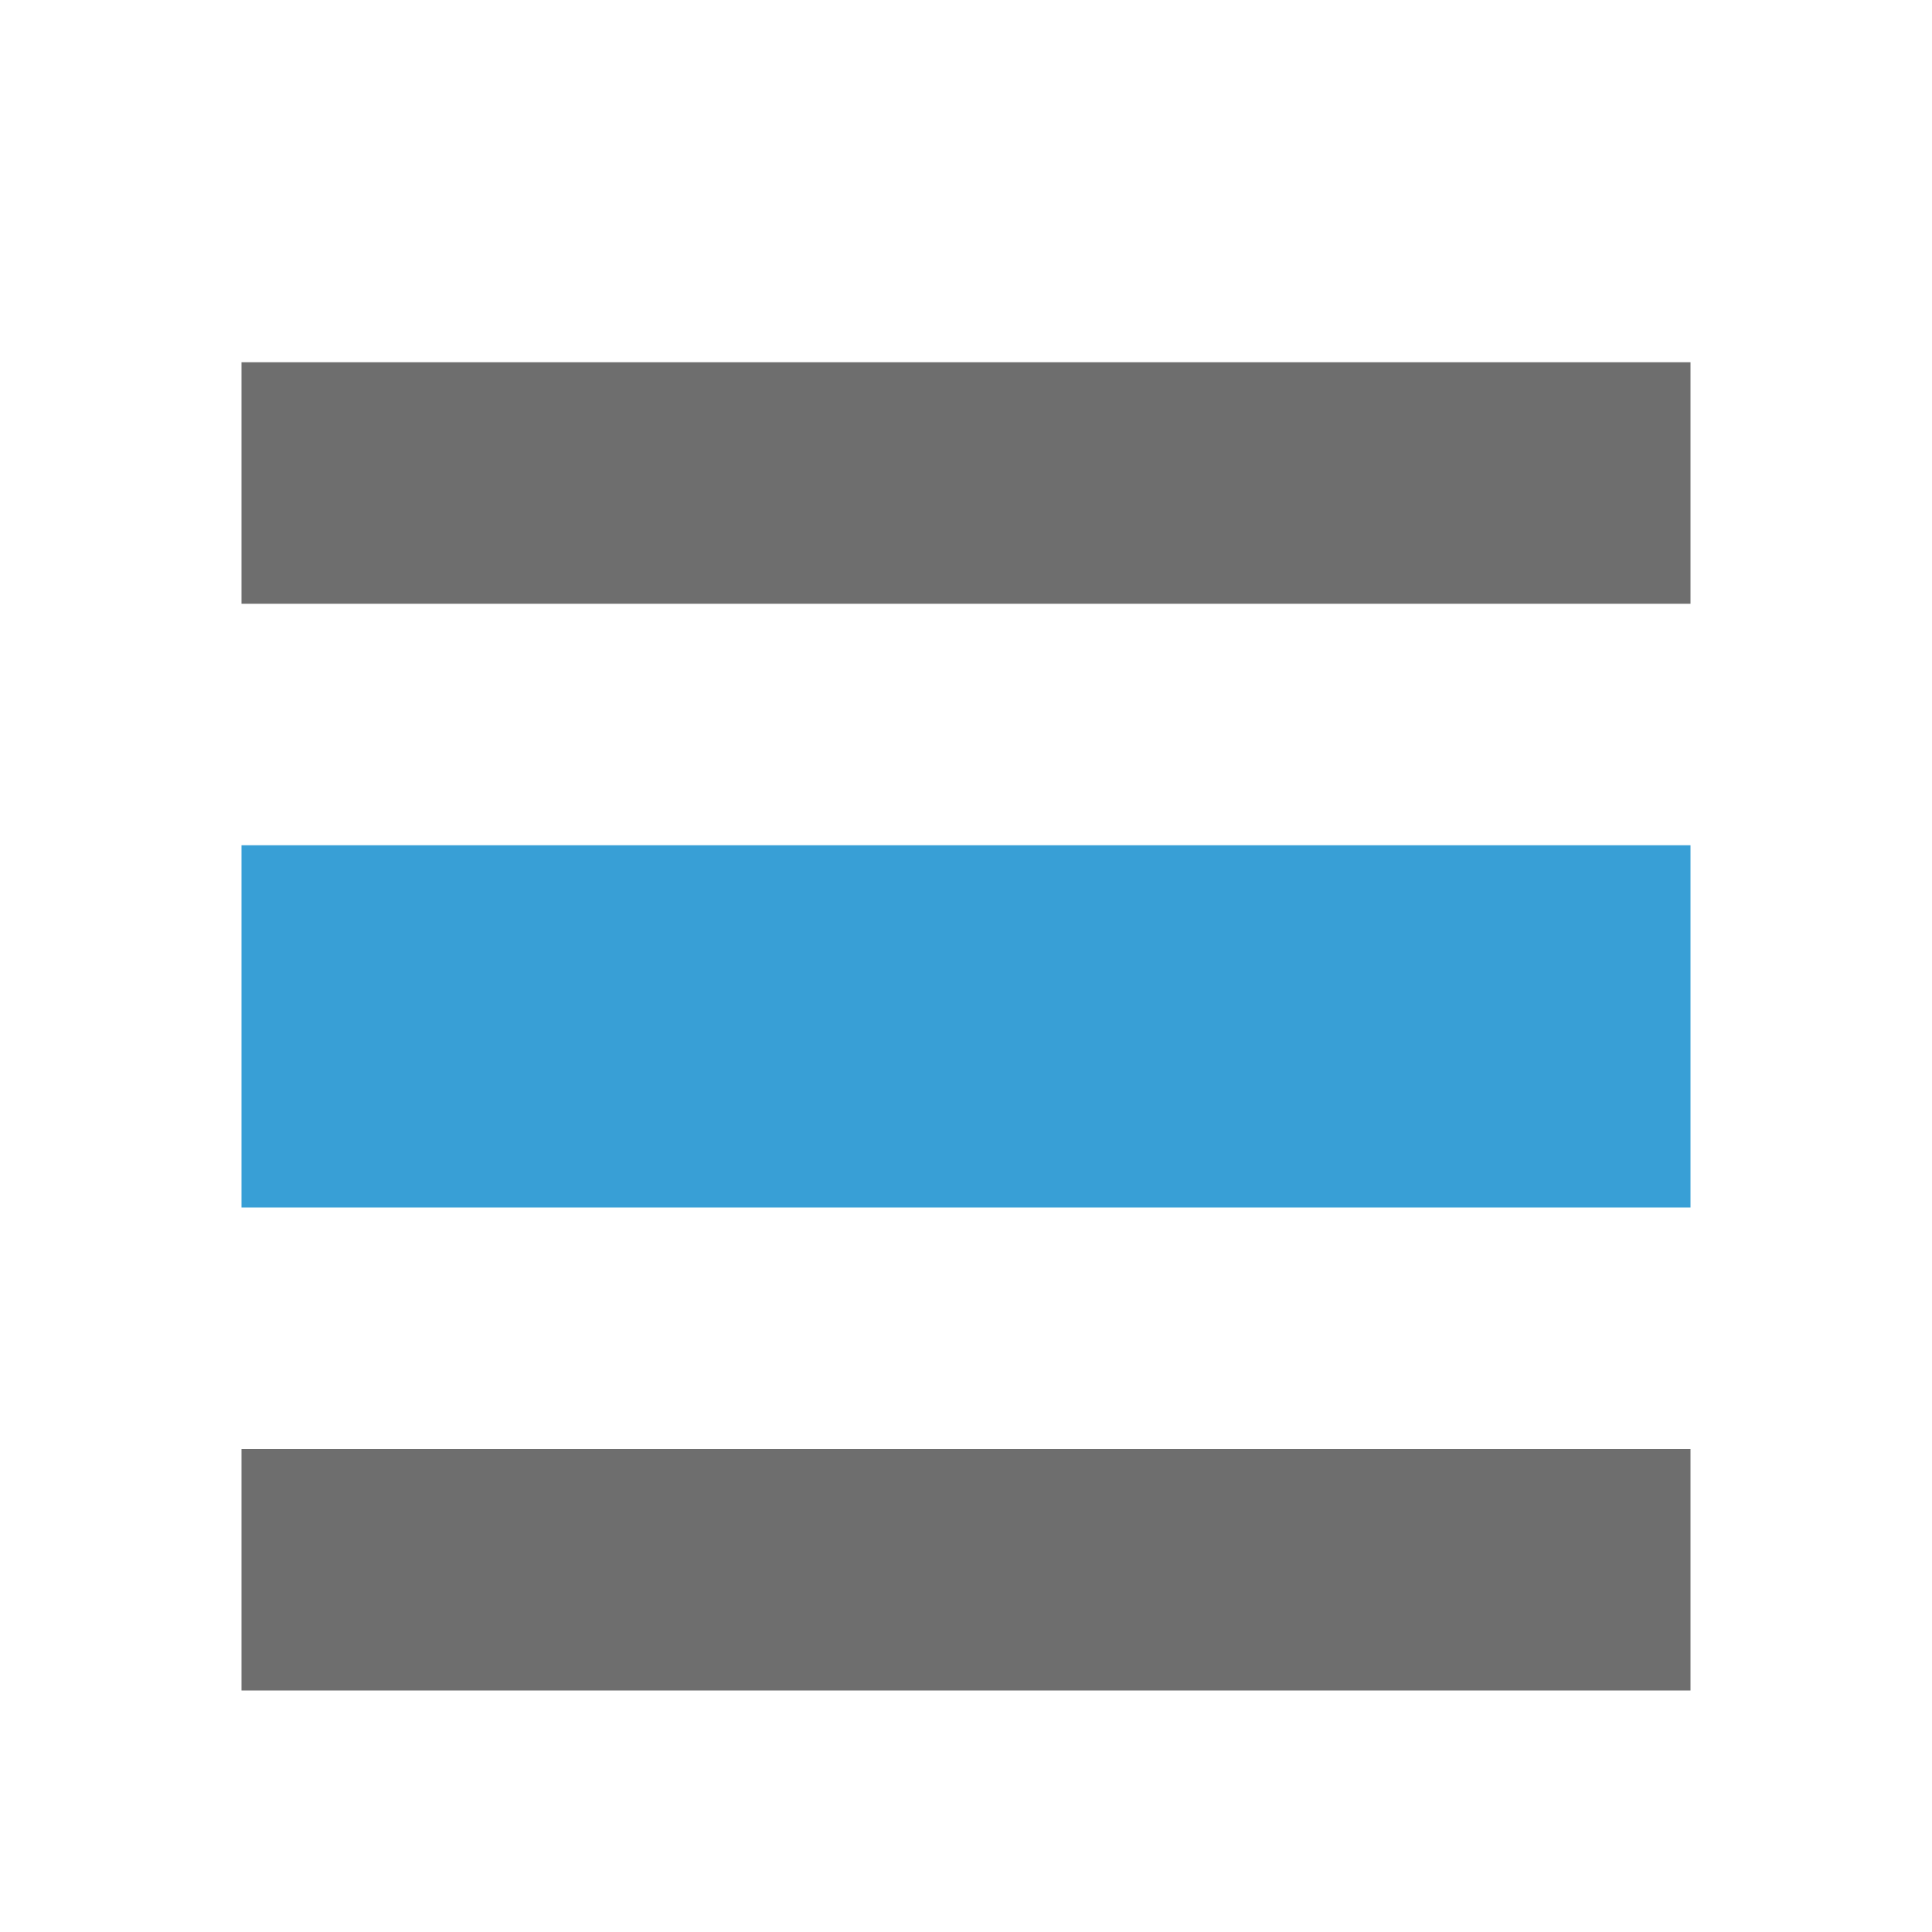
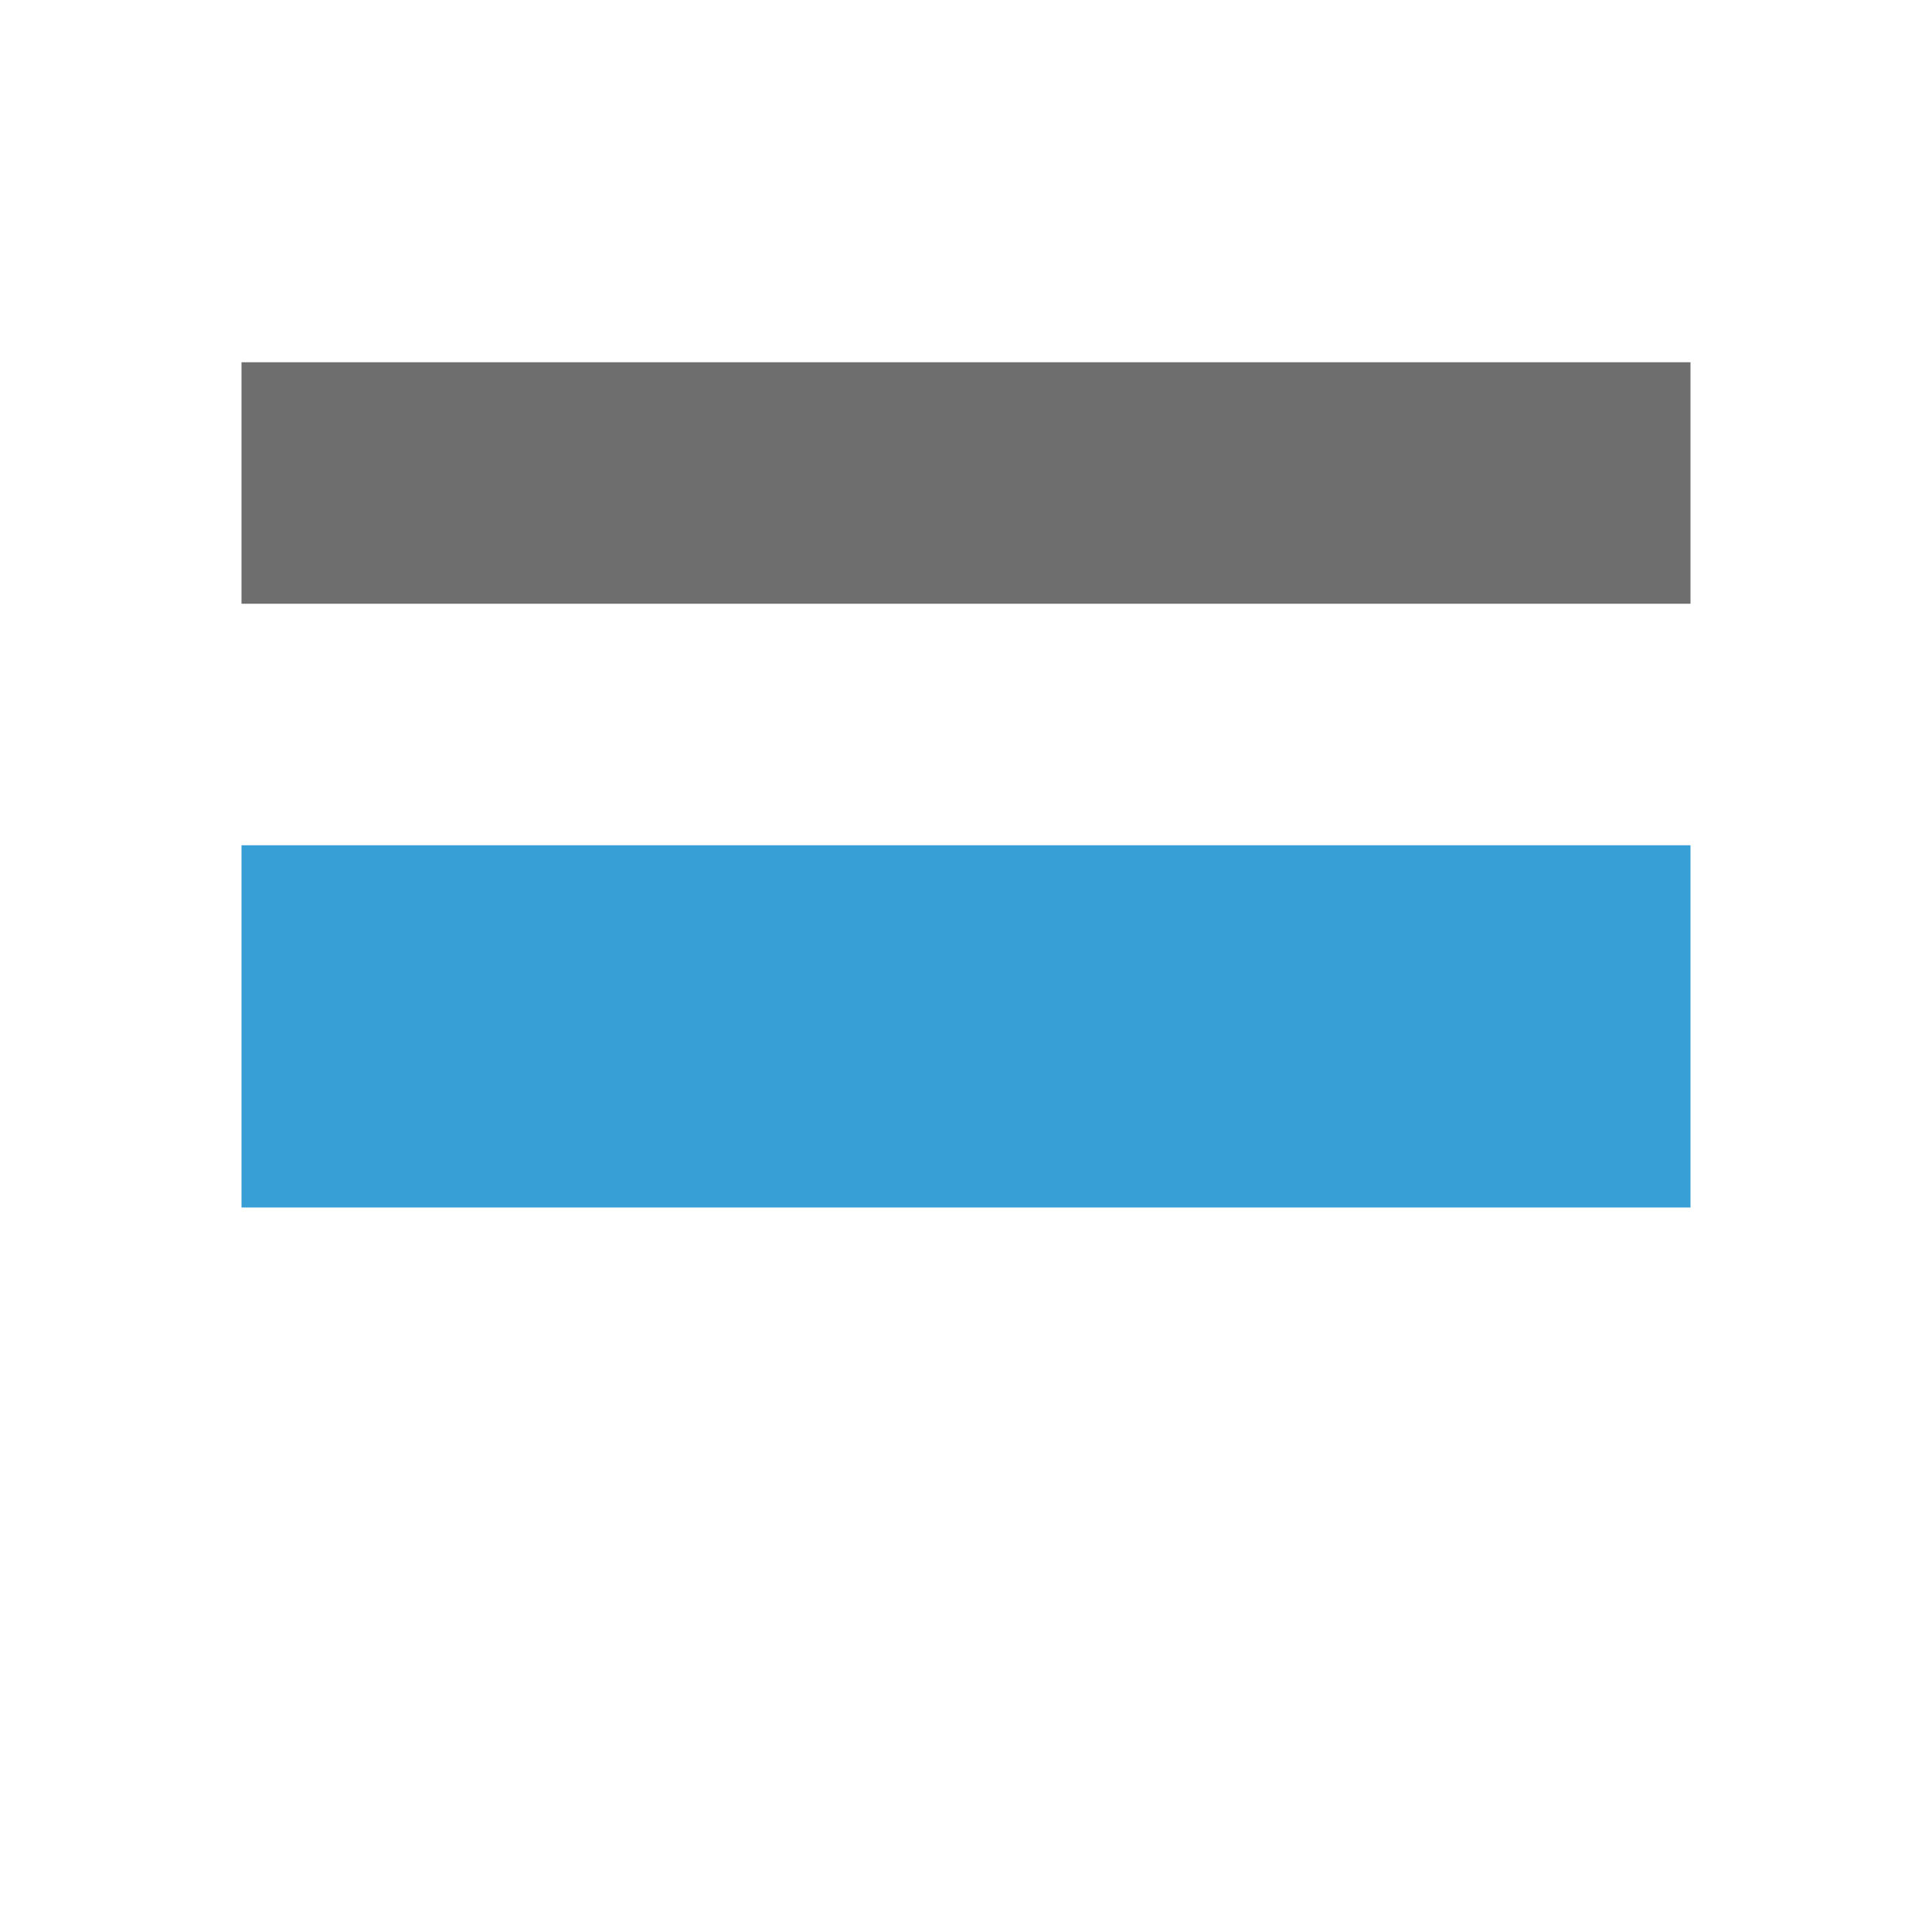
<svg xmlns="http://www.w3.org/2000/svg" width="16" height="16" viewBox="0 0 16 16">
  <g fill="none" fill-rule="evenodd">
    <rect width="12" height="2" x="2" y="3" fill="#6E6E6E" />
    <rect width="12" height="3" x="2" y="7" fill="#389FD6" />
-     <rect width="12" height="2" x="2" y="12" fill="#6E6E6E" />
  </g>
</svg>